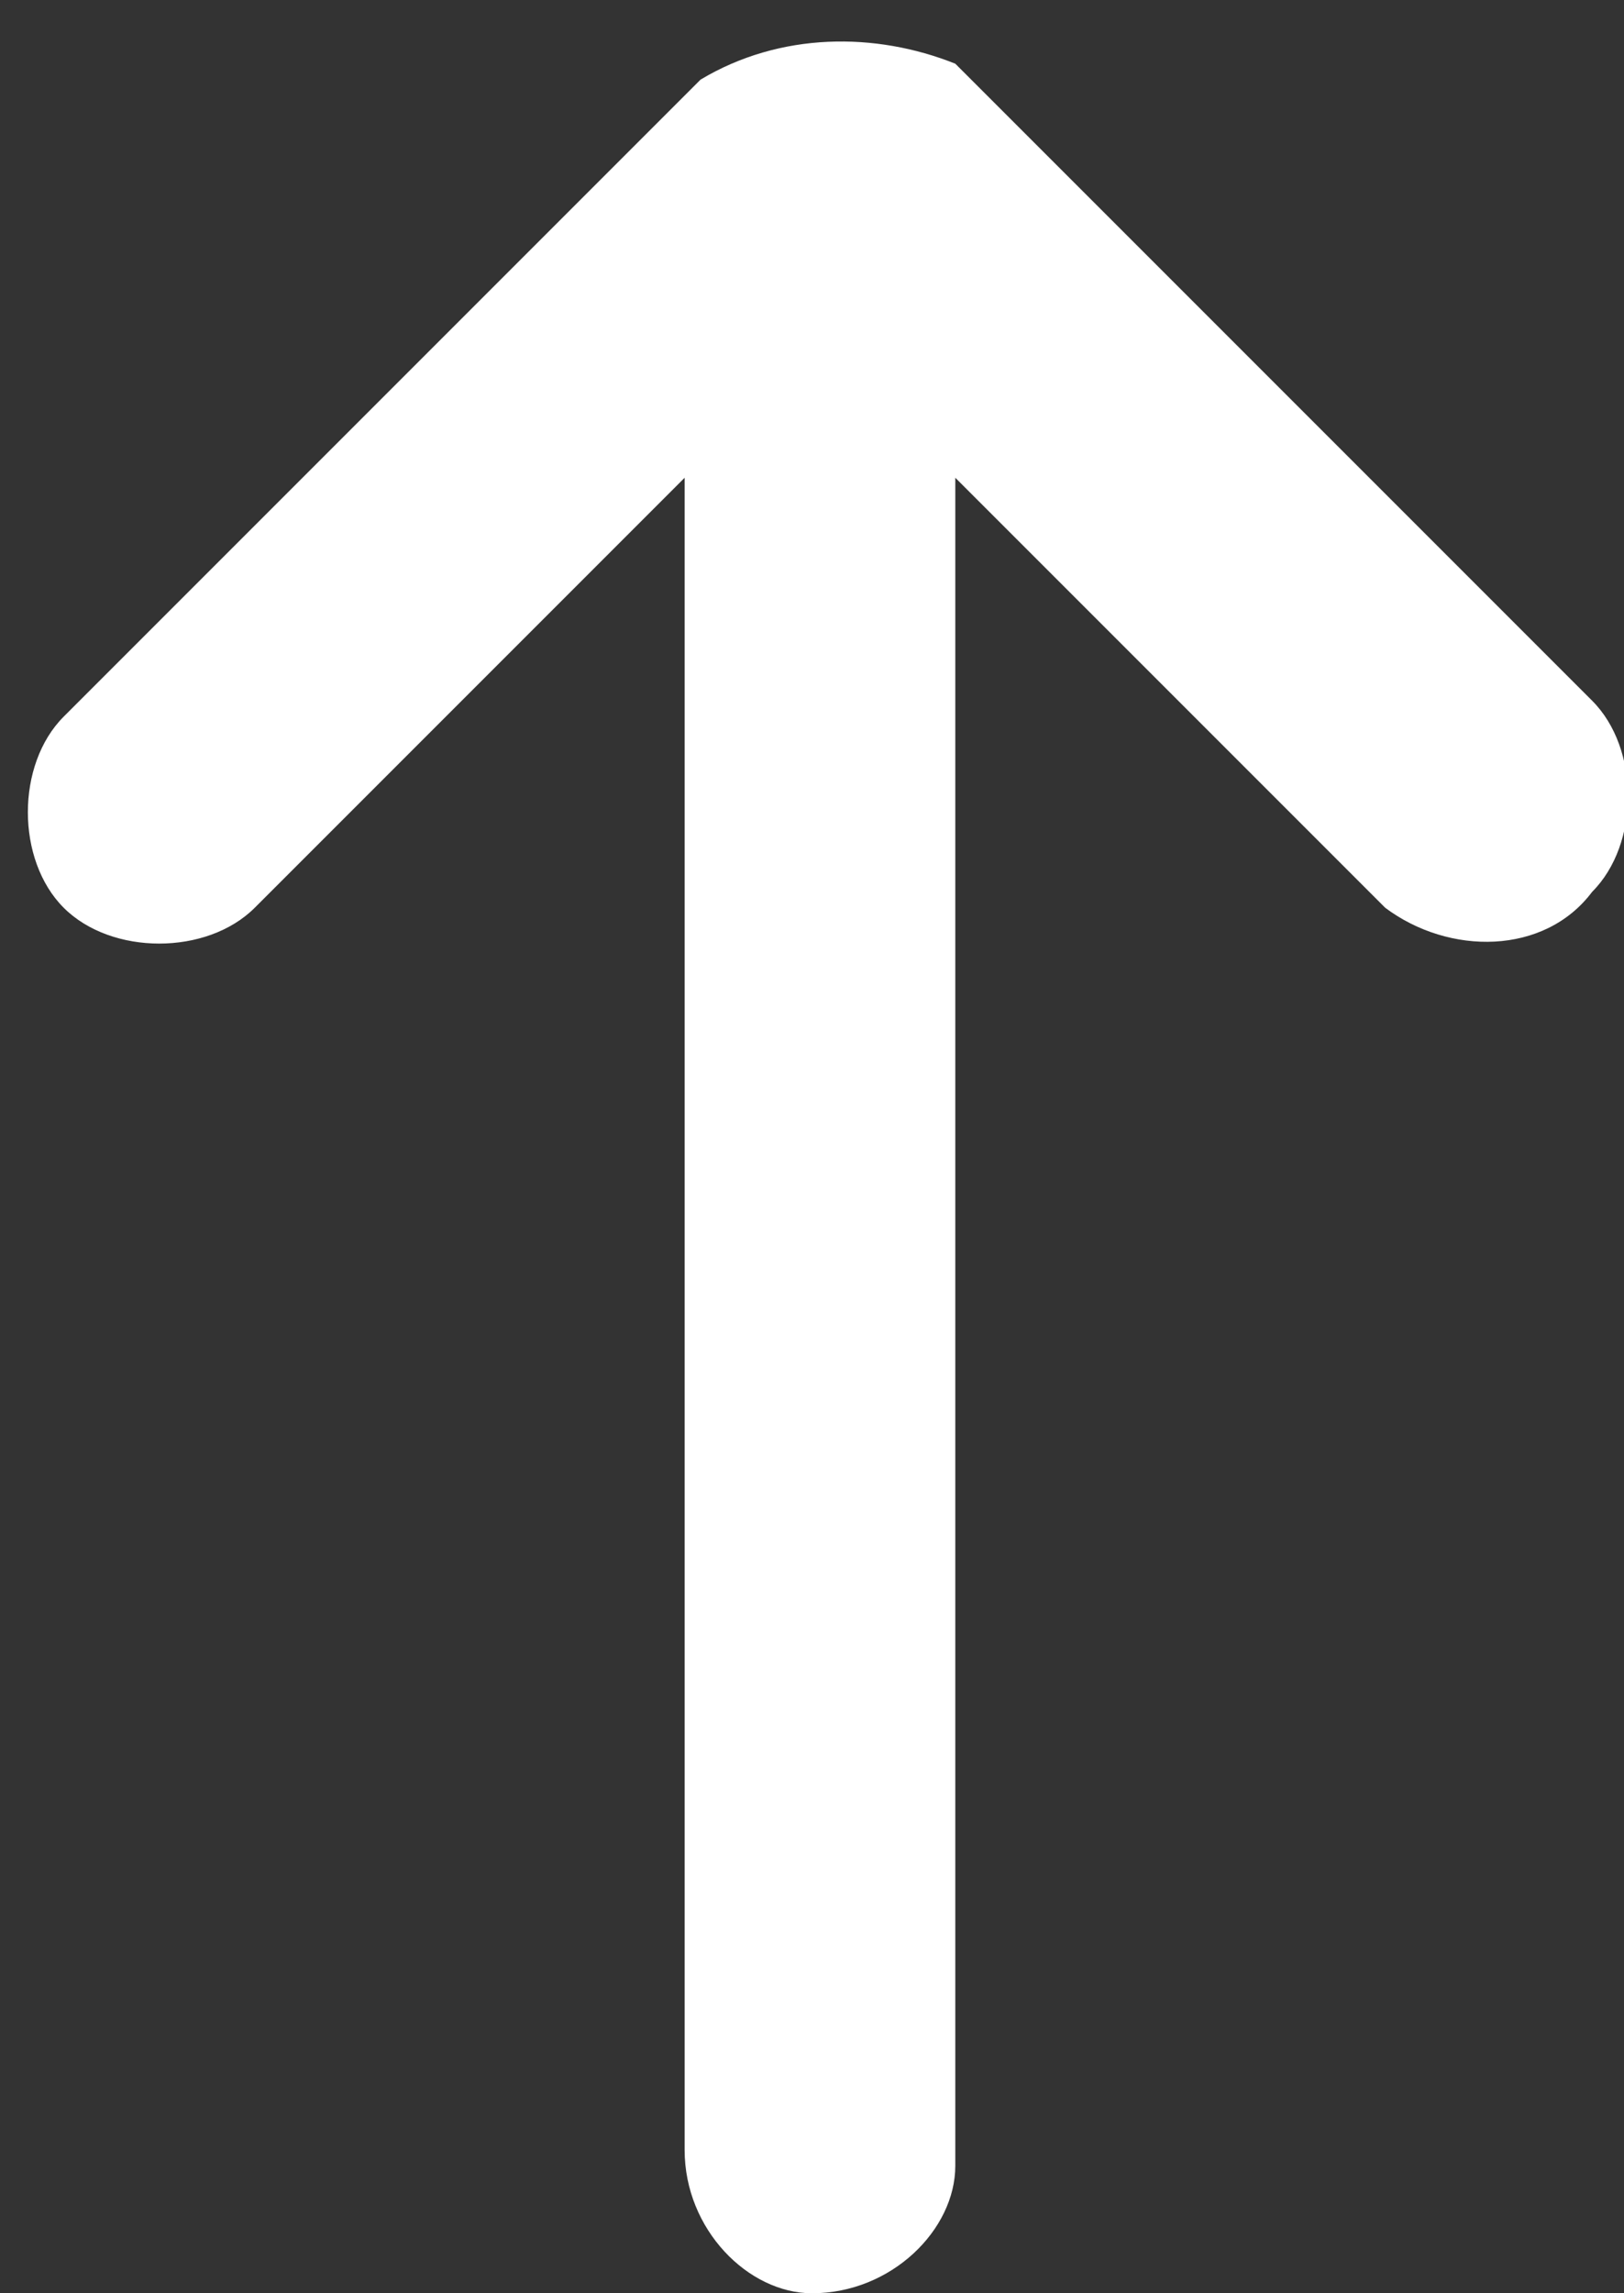
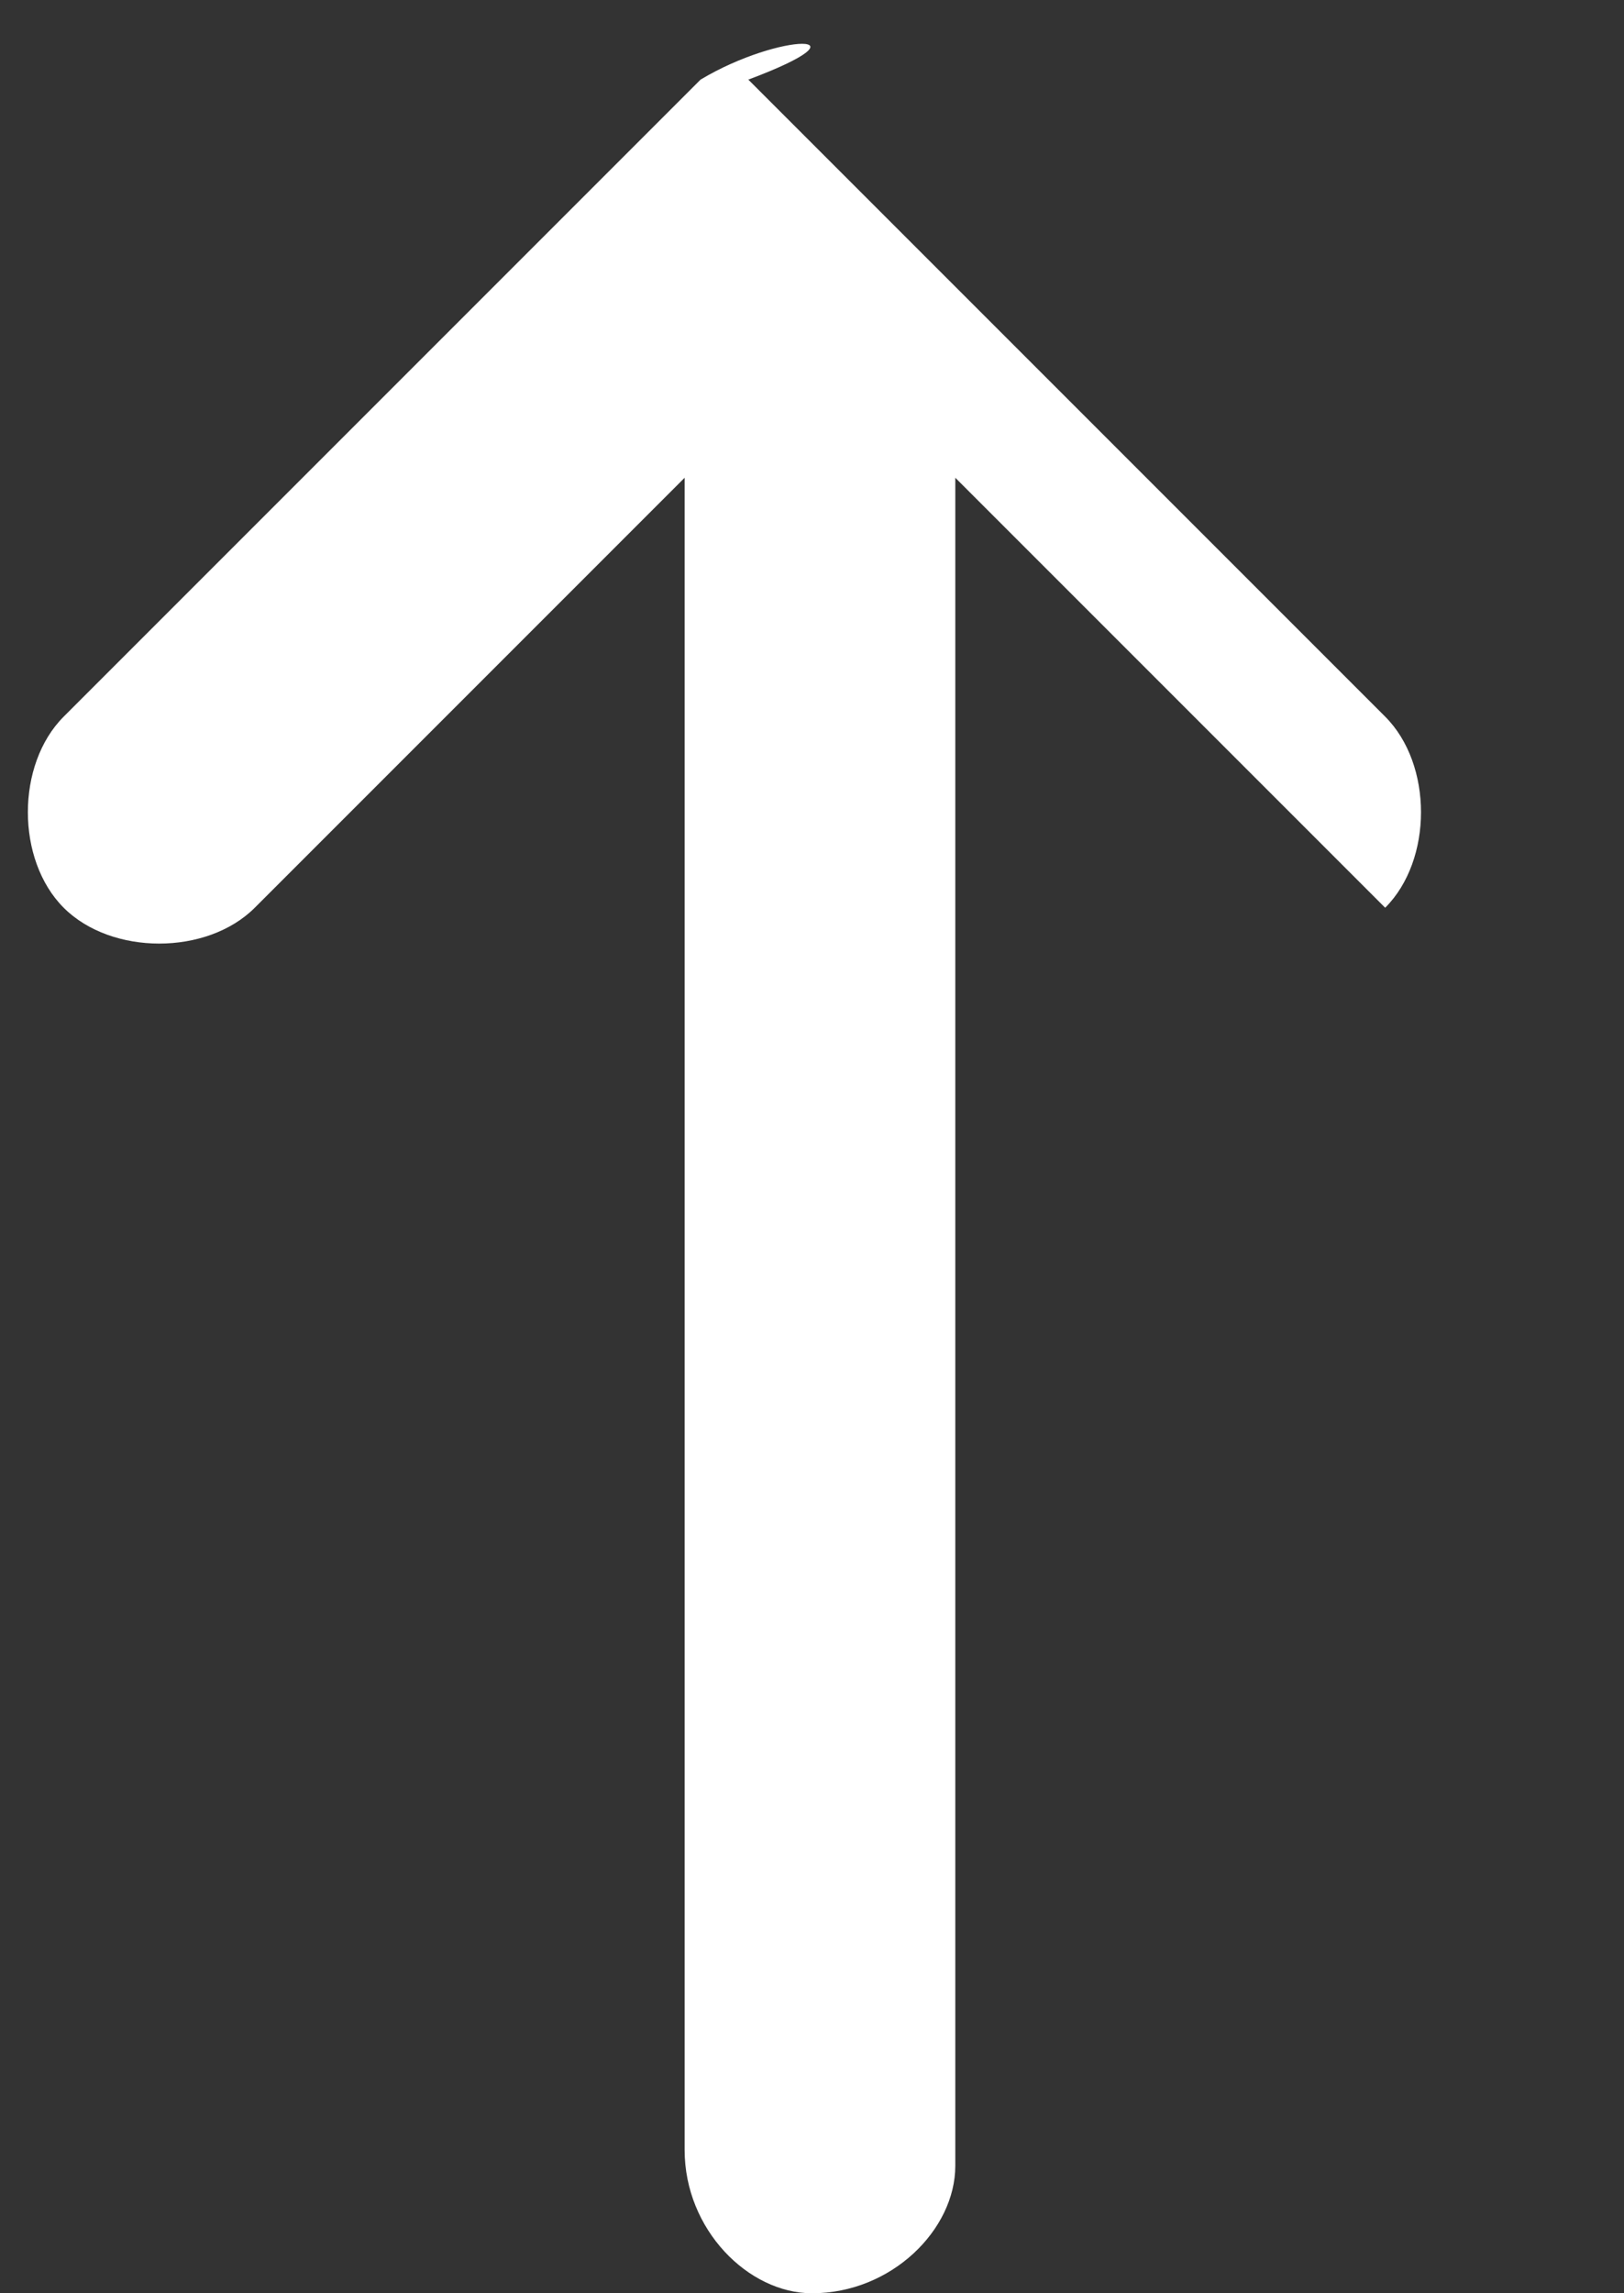
<svg xmlns="http://www.w3.org/2000/svg" version="1.1" id="Camada_1" x="0px" y="0px" viewBox="0 0 10.2 14.4" style="enable-background:new 0 0 10.2 14.4;" xml:space="preserve">
  <rect x="0" y="0" width="10.2" height="14.4" fill="#333333" stroke="none" />
  <style type="text/css">
	.st0{fill:#FFFFFF;}
</style>
-   <path class="st0" d="M4.4,0.5l-4,4c-0.3,0.3-0.3,0.9,0,1.2s0.9,0.3,1.2,0L4.3,3v10.5c0,0.5,0.4,0.9,0.8,0.9c0.5,0,0.9-0.4,0.9-0.8  c0,0,0,0,0-0.1V3l2.7,2.7C9.1,6,9.7,6,10,5.6c0.3-0.3,0.3-0.9,0-1.2l-4-4C5.5,0.2,4.9,0.2,4.4,0.5L4.4,0.5z" />
+   <path class="st0" d="M4.4,0.5l-4,4c-0.3,0.3-0.3,0.9,0,1.2s0.9,0.3,1.2,0L4.3,3v10.5c0,0.5,0.4,0.9,0.8,0.9c0.5,0,0.9-0.4,0.9-0.8  c0,0,0,0,0-0.1V3l2.7,2.7c0.3-0.3,0.3-0.9,0-1.2l-4-4C5.5,0.2,4.9,0.2,4.4,0.5L4.4,0.5z" />
</svg>